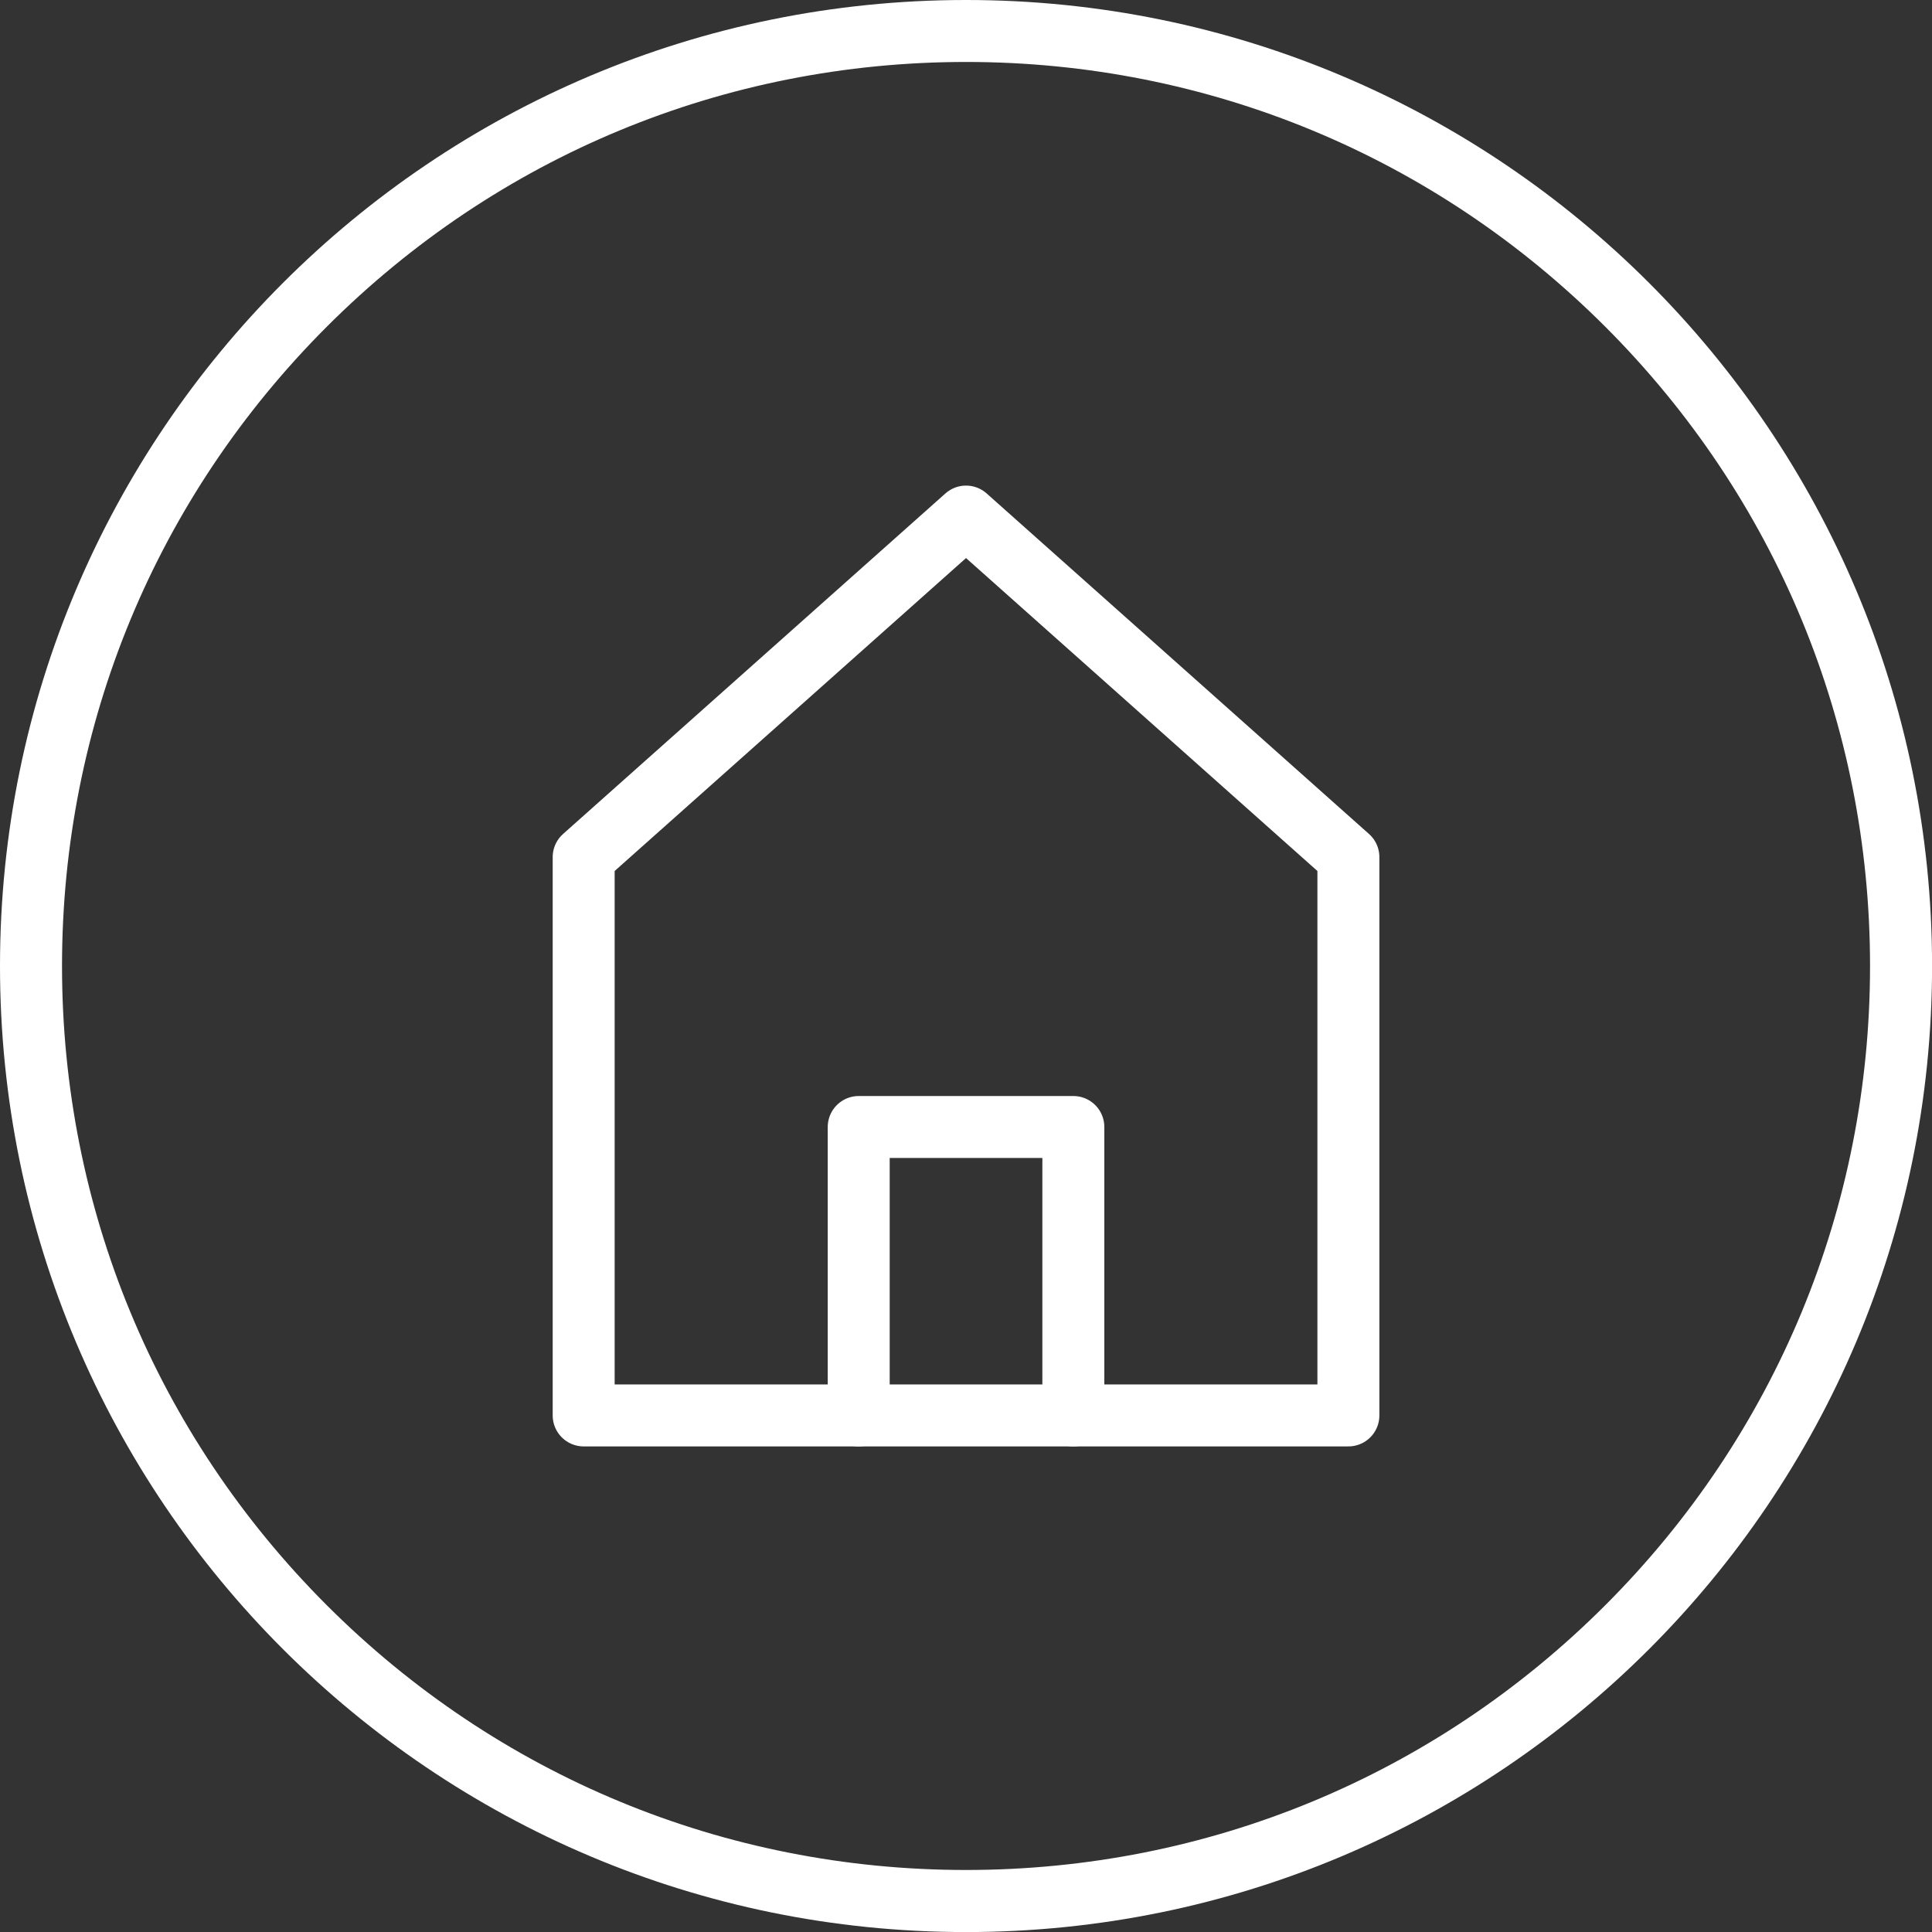
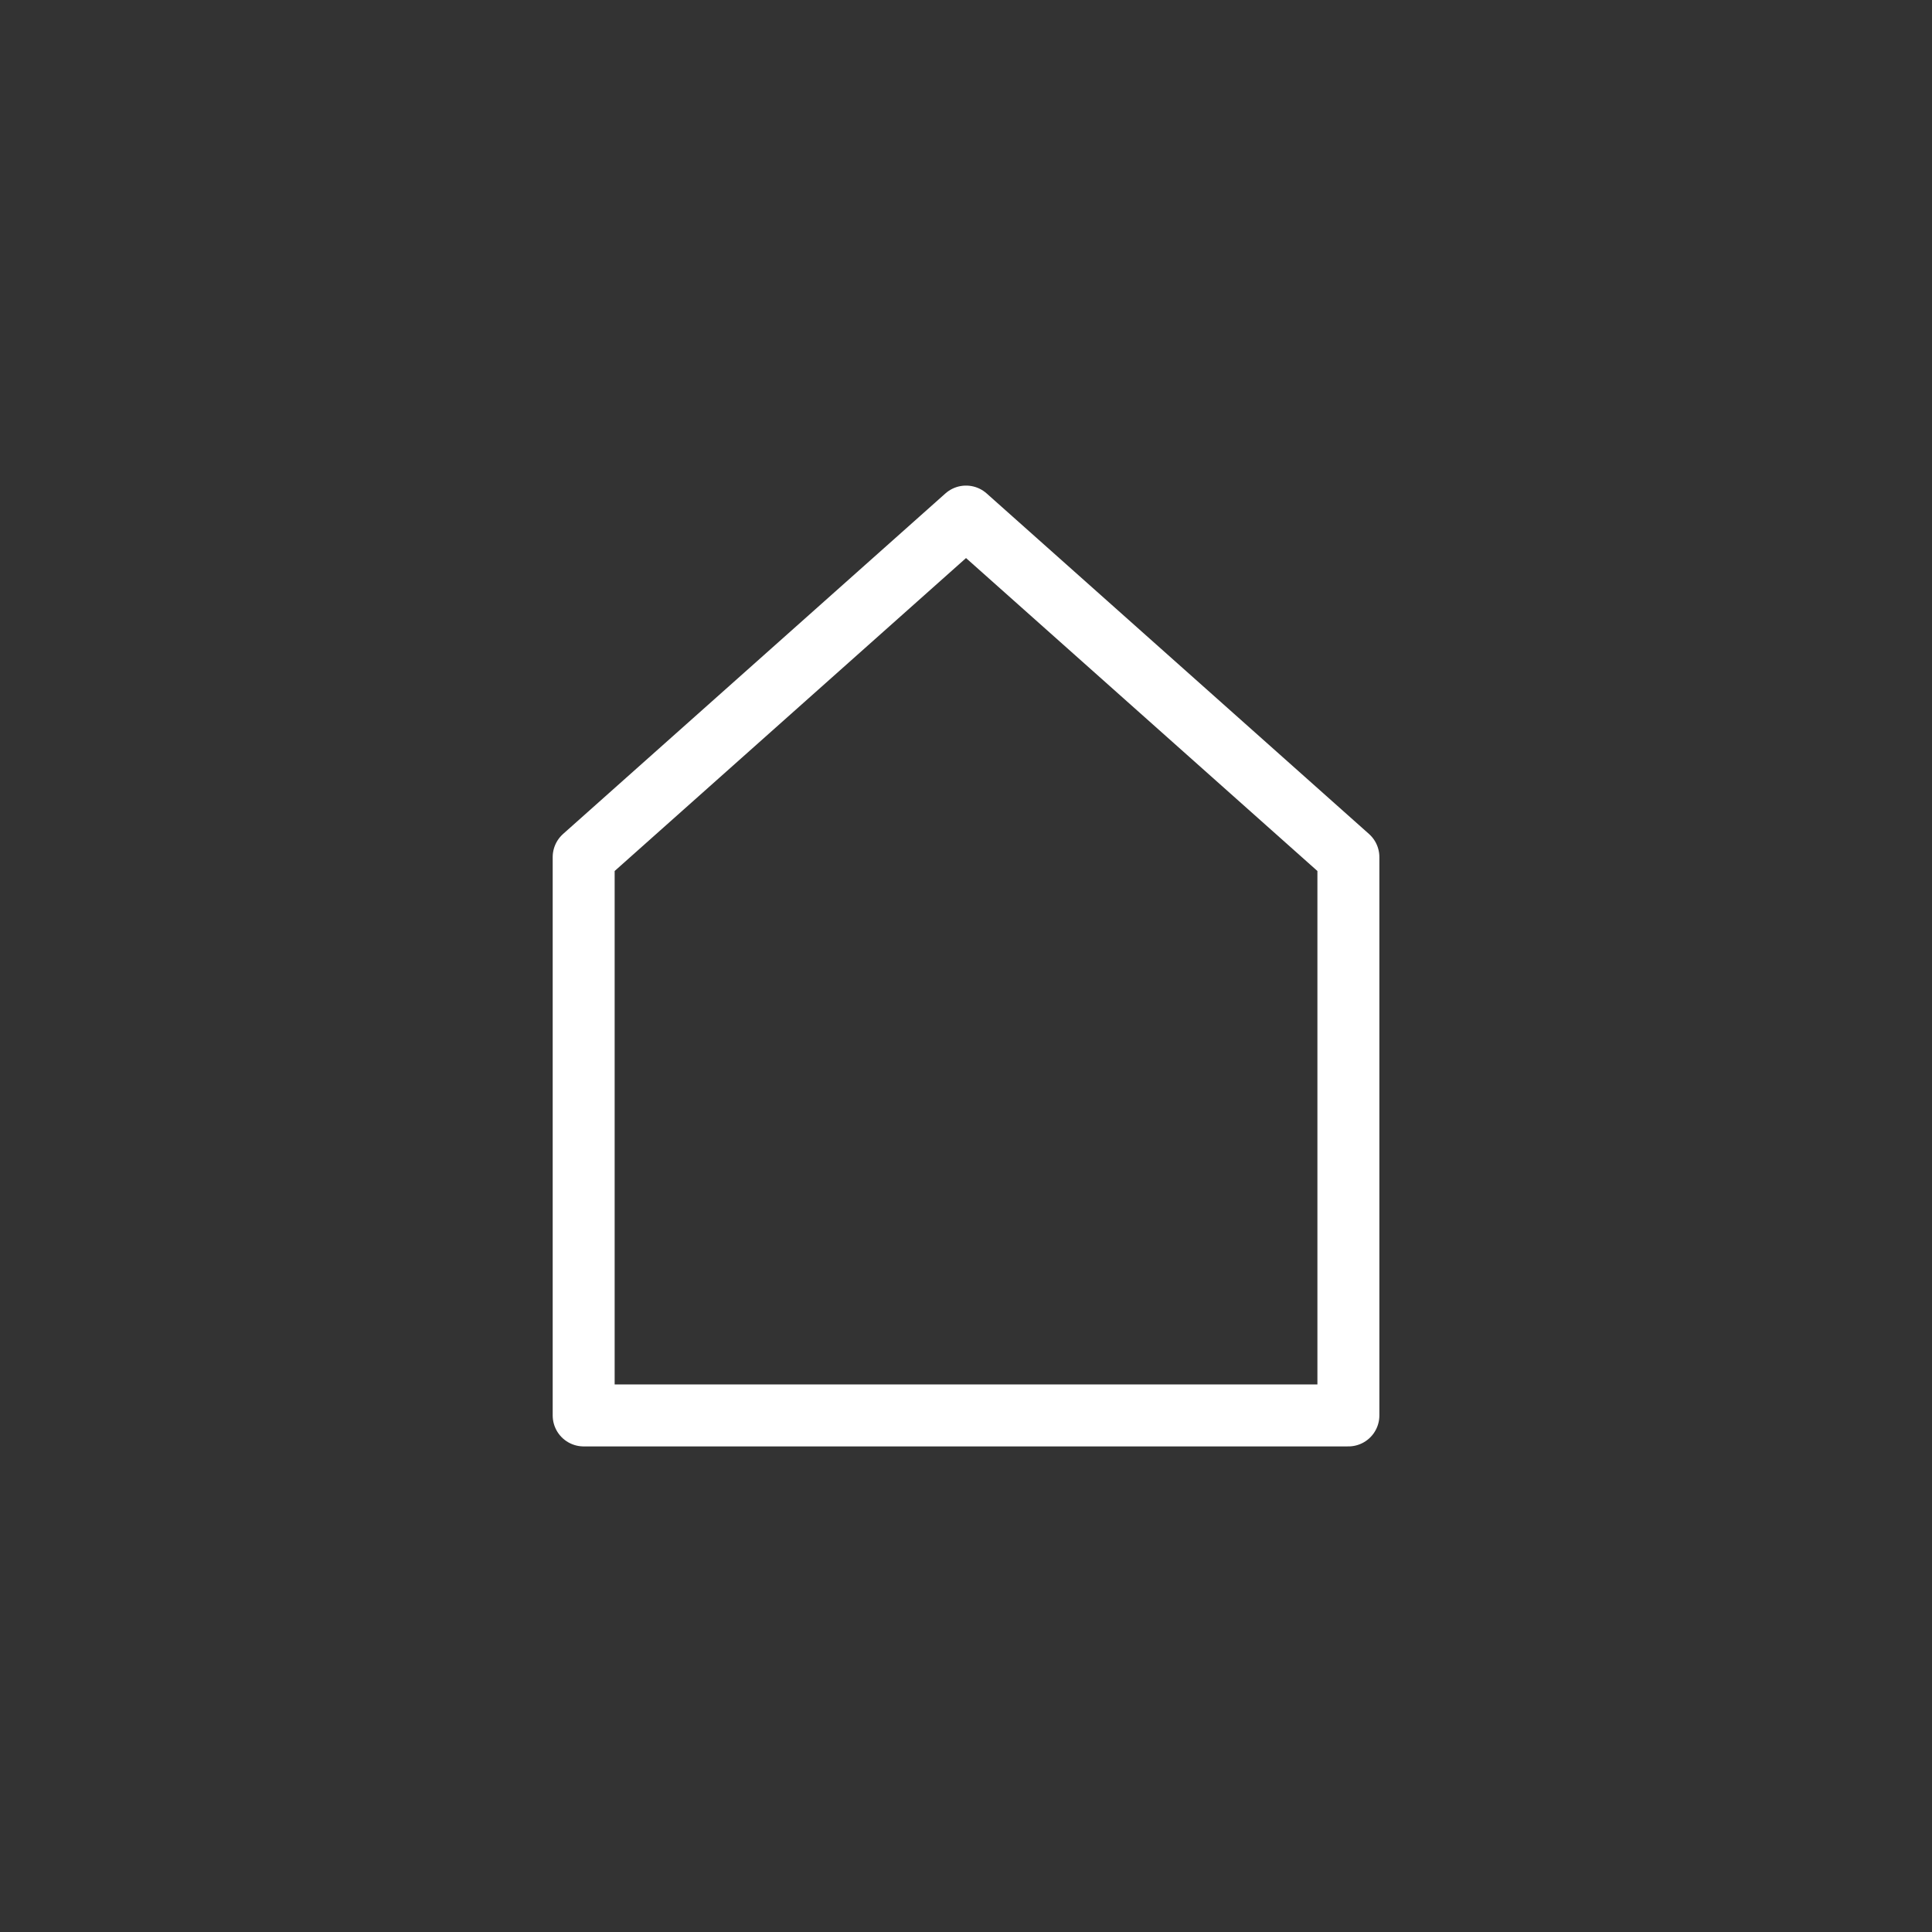
<svg xmlns="http://www.w3.org/2000/svg" id="building_x5F_house_x5F_core_purple" viewBox="0 0 311.81 311.81">
  <rect x="0" y="0" width="311.81" height="311.81" fill="#333333" stroke="none" />
  <defs>
    <style>
      .cls-1 {
        fill: none;
        stroke: #fff;
        stroke-linecap: round;
        stroke-linejoin: round;
        stroke-width: 10px;
      }

      .cls-2 {
        fill: #fff;
      }
    </style>
  </defs>
-   <path class="cls-2" d="M155.91,10c38.97,0,75.61,15.18,103.17,42.73,27.56,27.56,42.73,64.2,42.73,103.17s-15.18,75.61-42.73,103.17c-27.56,27.56-64.2,42.73-103.17,42.73s-75.61-15.18-103.17-42.73c-27.56-27.56-42.73-64.2-42.73-103.17s15.18-75.61,42.73-103.17C80.29,25.18,116.93,10,155.91,10M155.91,0C69.8,0,0,69.8,0,155.91s69.8,155.91,155.91,155.91,155.91-69.8,155.91-155.91S242.01,0,155.91,0h0Z" />
  <polygon class="cls-1" points="217.62 228.44 217.62 138.33 155.91 83.37 94.2 138.33 94.2 228.44 217.62 228.44" />
-   <polyline class="cls-1" points="138.59 228.44 138.59 181.89 173.23 181.89 173.23 228.44" />
</svg>